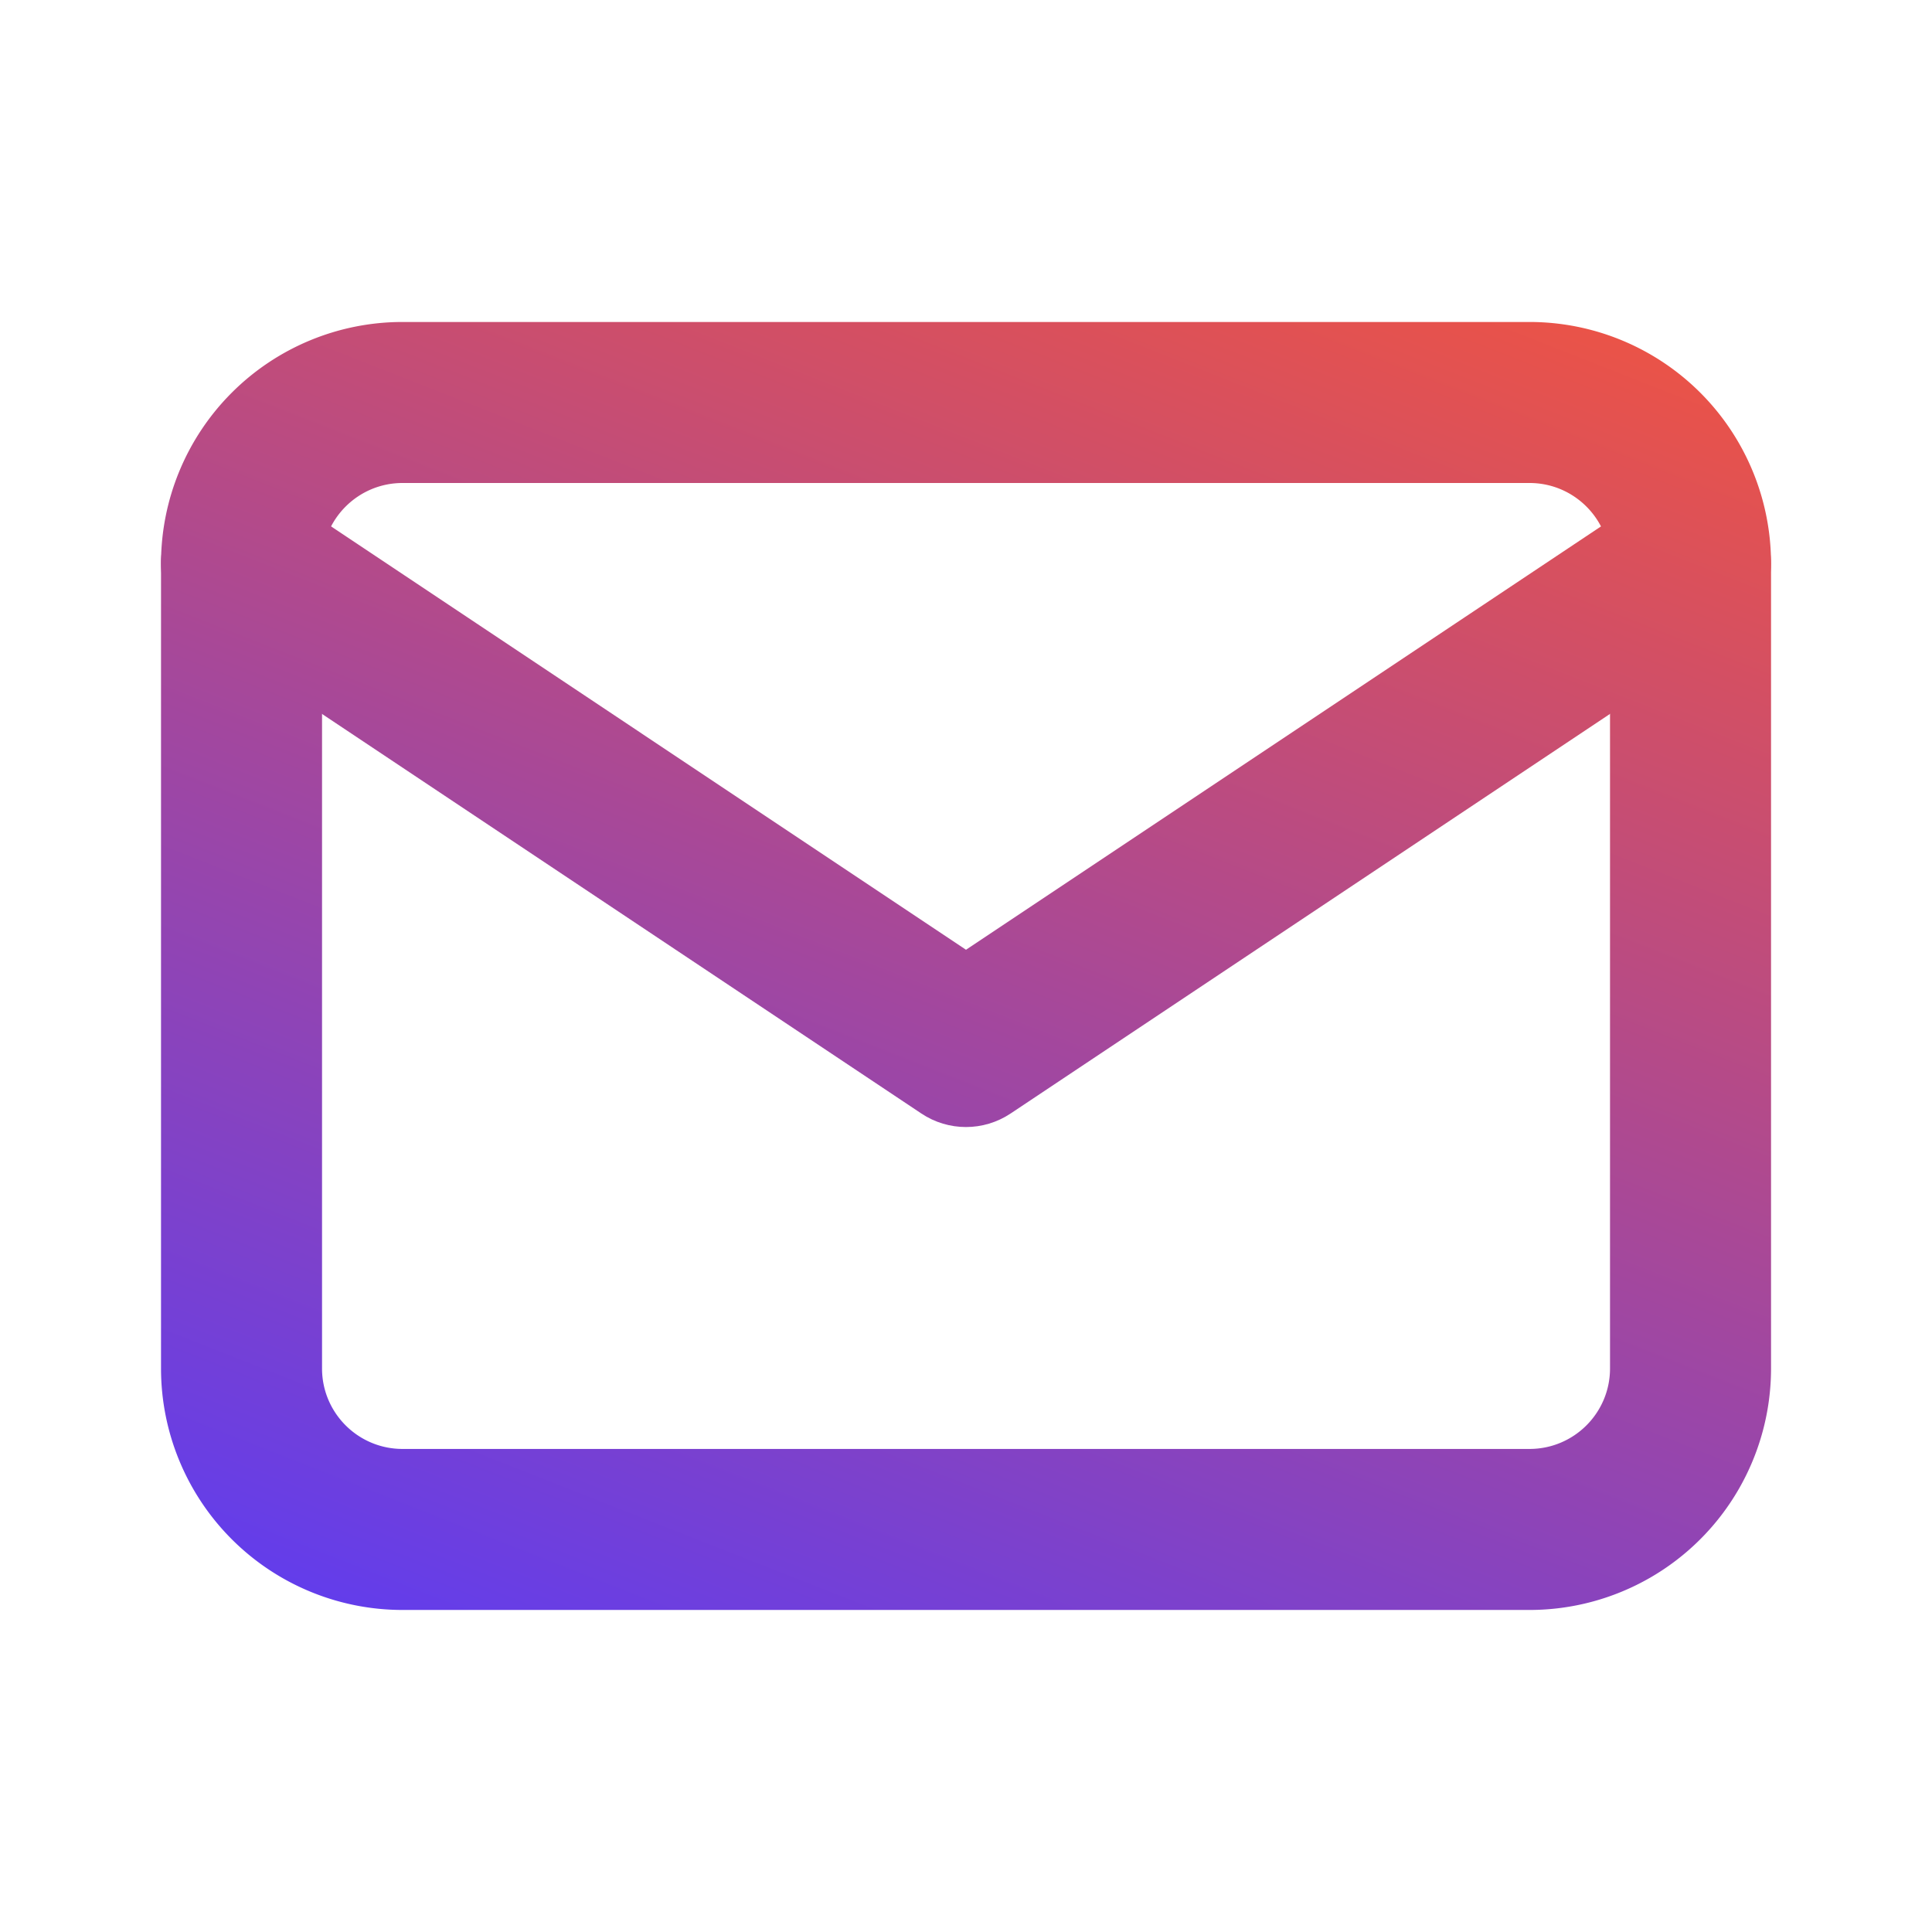
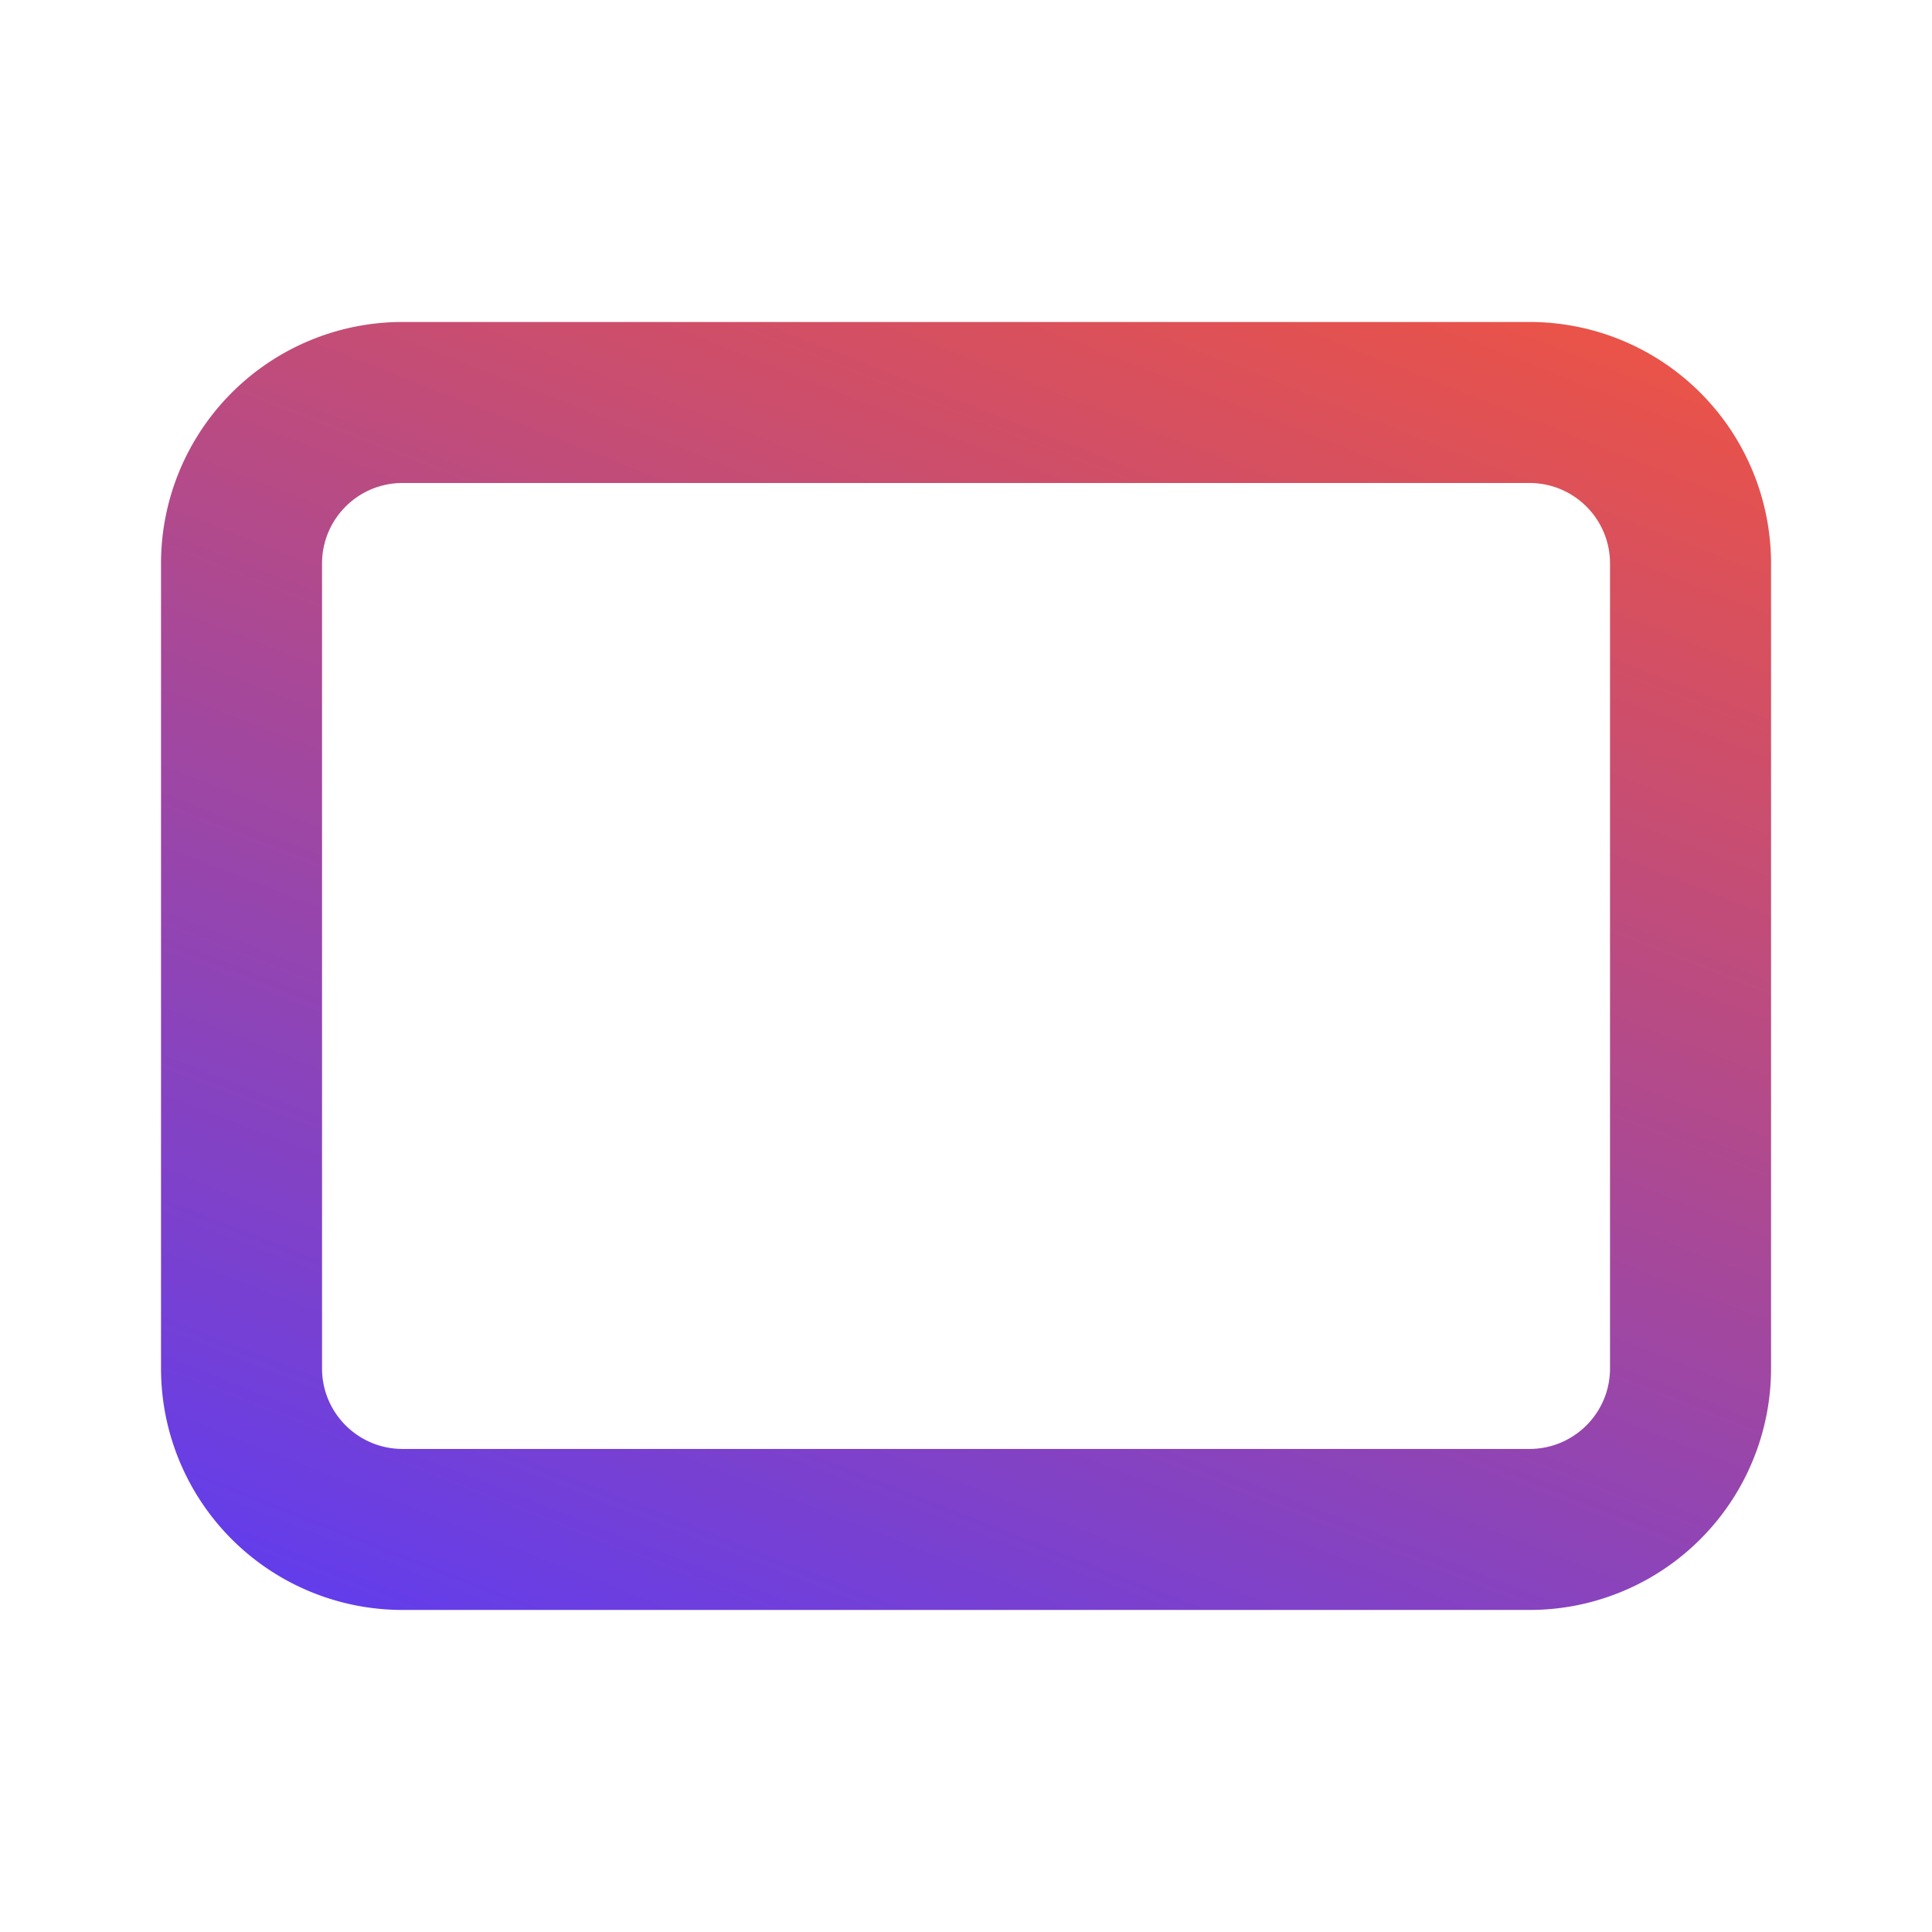
<svg xmlns="http://www.w3.org/2000/svg" width="32" height="32" fill="none">
  <g fill-rule="evenodd">
    <path d="M6.667 8c-.736 0-1.333.597-1.333 1.333v13.333c0 .736.597 1.333 1.333 1.333h18.667c.736 0 1.333-.597 1.333-1.333V9.333c0-.736-.597-1.333-1.333-1.333H6.667zm-4 1.333a4 4 0 0 1 4-4h18.667a4 4 0 0 1 4 4v13.333a4 4 0 0 1-4 4H6.667a4 4 0 0 1-4-4V9.333z" fill="url(#A)" />
-     <path d="M2.891 8.593c.408-.613 1.236-.778 1.849-.37L16 15.731l11.26-7.507c.613-.408 1.441-.243 1.849.37s.243 1.441-.37 1.849l-12 8c-.448.299-1.031.299-1.479 0l-12-8c-.613-.409-.778-1.236-.37-1.849z" fill="url(#A)" />
  </g>
  <defs>
    <linearGradient id="A" x1="2.667" y1="26.666" x2="14.484" y2="-3.342" gradientUnits="userSpaceOnUse">
      <stop stop-color="#5d3cf2" />
      <stop offset="1" stop-color="#fd5631" />
    </linearGradient>
  </defs>
</svg>